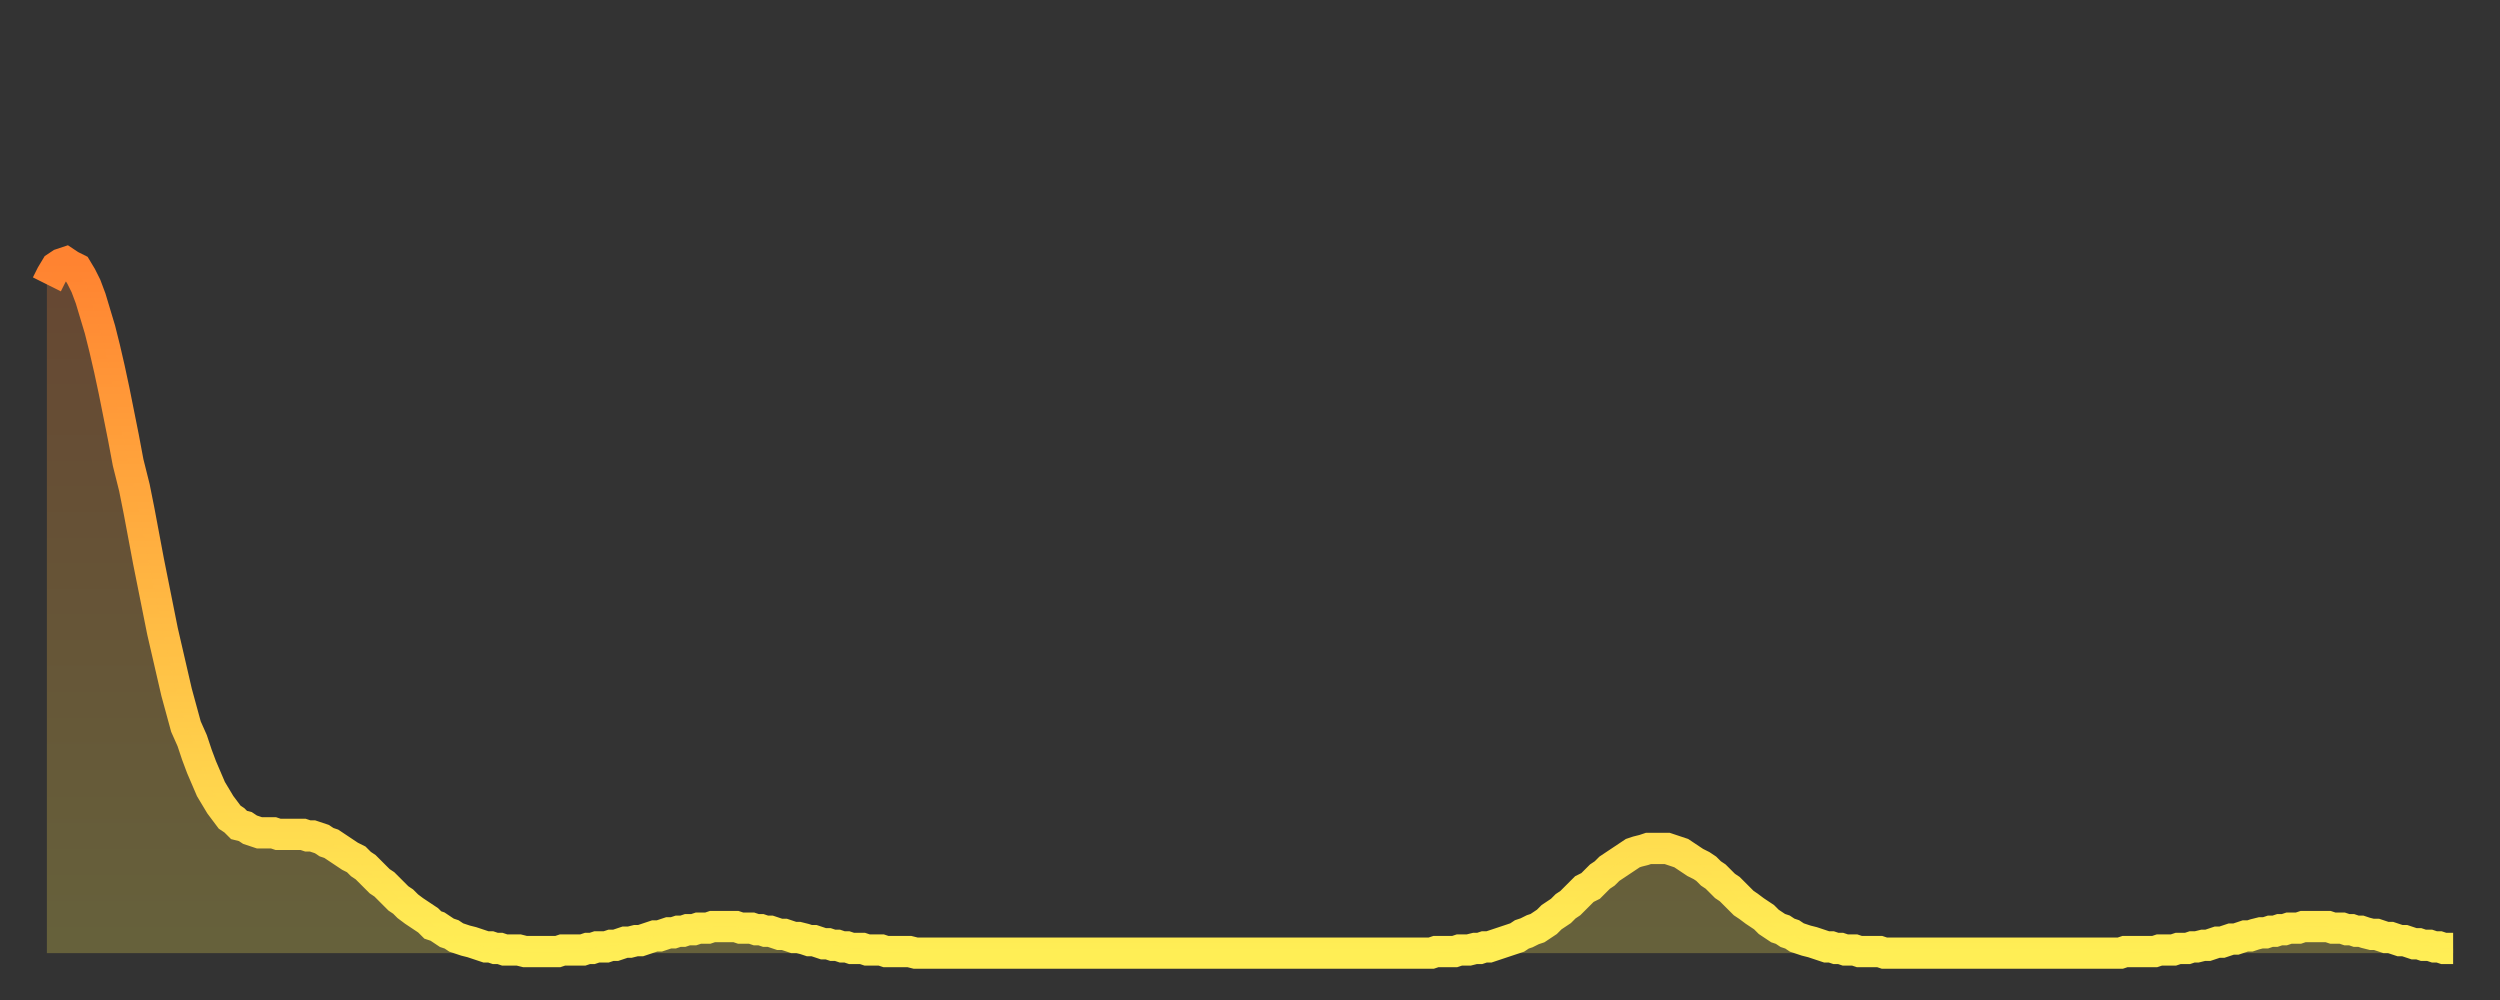
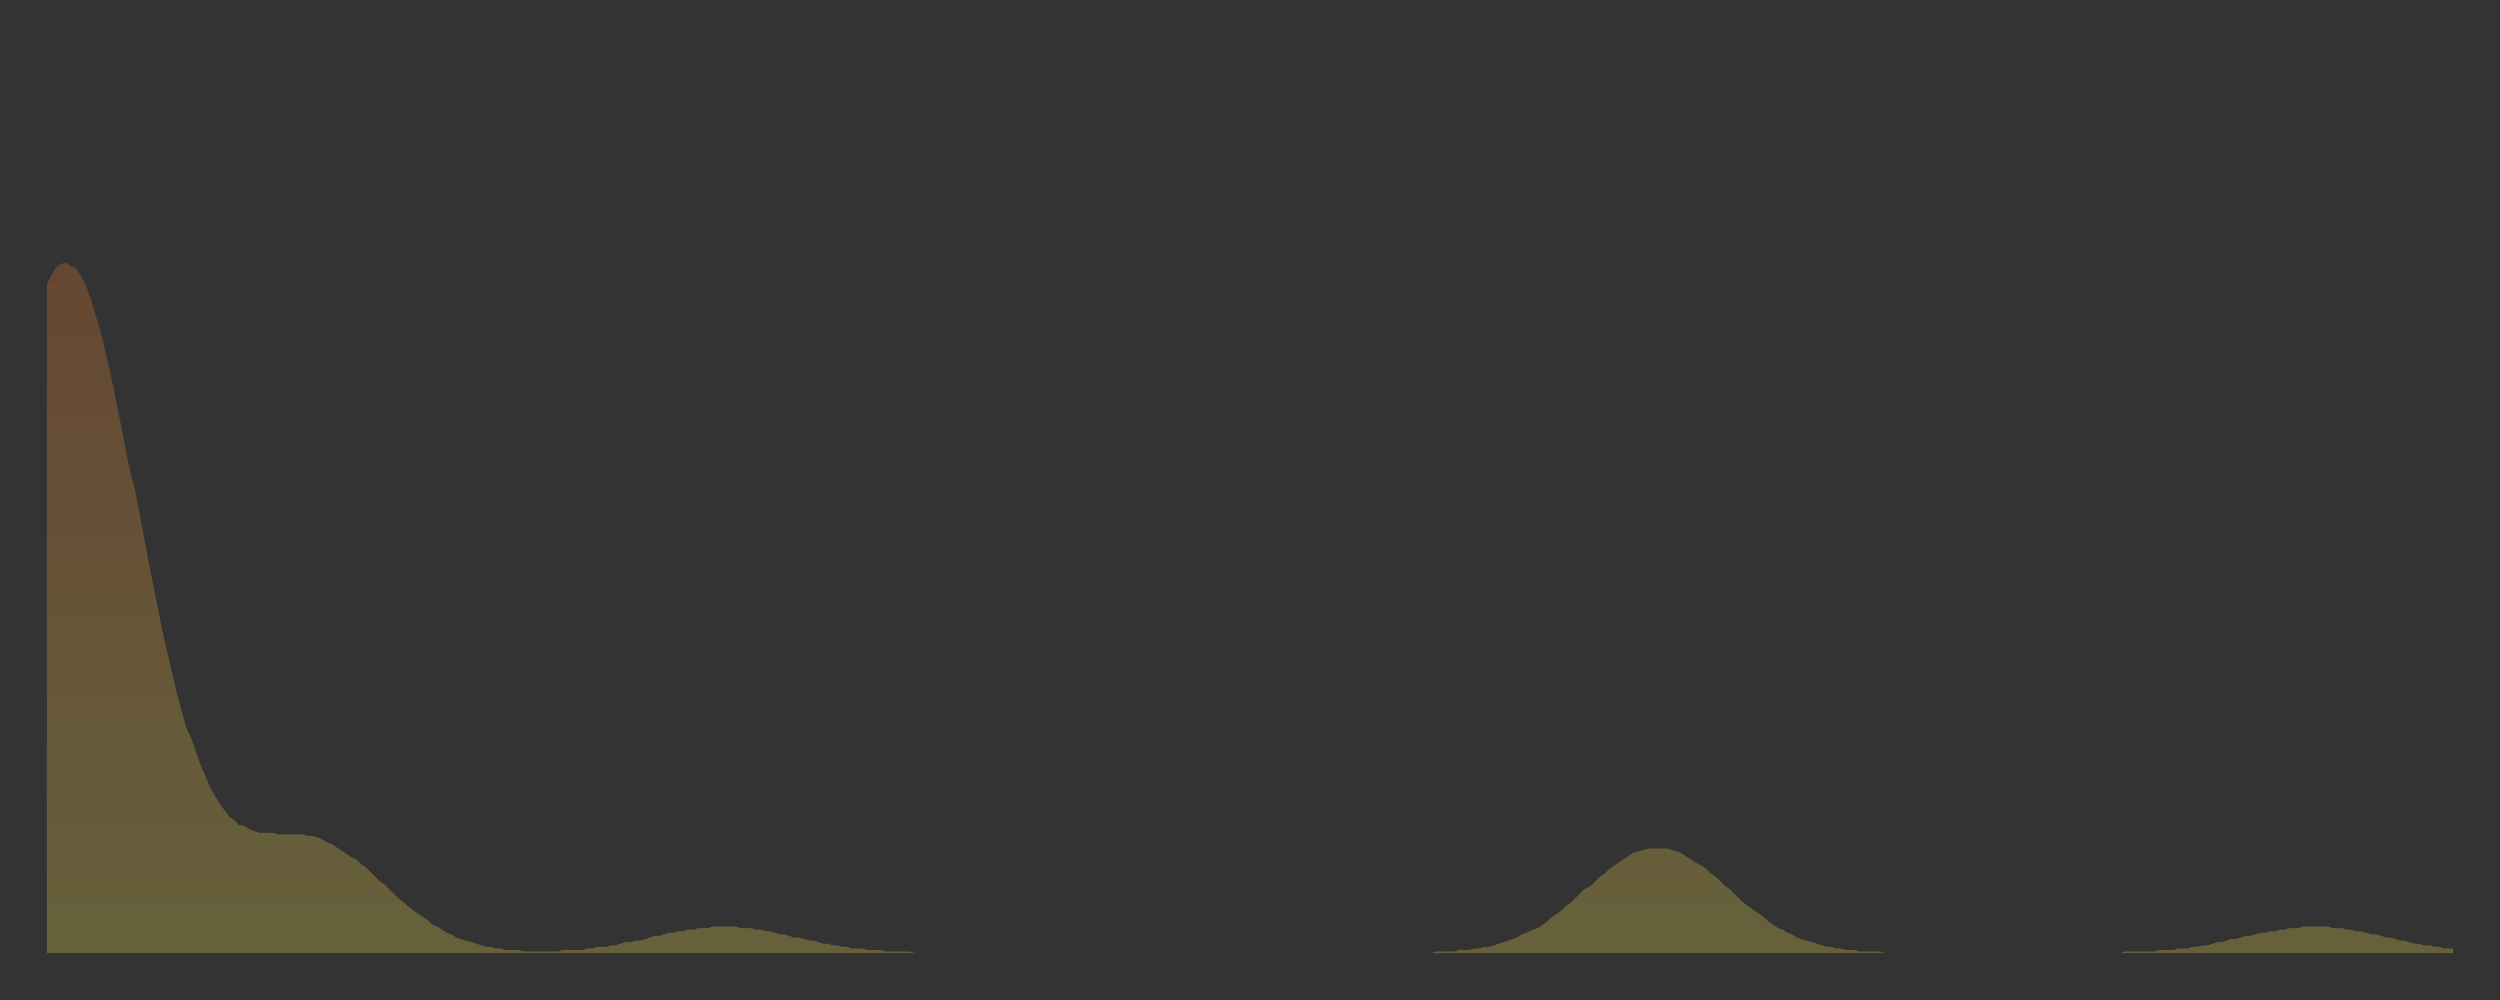
<svg xmlns="http://www.w3.org/2000/svg" baseProfile="full" height="64" version="1.1" width="160">
  <rect width="100%" height="100%" fill="#333333" stroke="none" />
  <defs>
    <linearGradient id="id2901936" x1="0" x2="0" y1="0" y2="1">
      <stop offset="0%" stop-color="#ff8331" />
      <stop offset="50%" stop-color="#ffb943" />
      <stop offset="100%" stop-color="#ffee55" />
    </linearGradient>
  </defs>
  <g transform="translate(3,3)">
    <g>
-       <path d="M 0.0 15.2 0.3 14.6 0.6 14.1 0.9 13.9 1.2 13.8 1.5 14.0 1.9 14.2 2.2 14.7 2.5 15.3 2.8 16.1 3.1 17.1 3.4 18.1 3.7 19.3 4.0 20.6 4.3 22.0 4.6 23.5 4.9 25.0 5.2 26.6 5.6 28.2 5.9 29.7 6.2 31.3 6.5 32.9 6.8 34.4 7.1 35.9 7.4 37.4 7.7 38.7 8.0 40.0 8.3 41.3 8.6 42.4 8.9 43.5 9.3 44.4 9.6 45.3 9.9 46.1 10.2 46.8 10.5 47.5 10.8 48.0 11.1 48.5 11.4 48.9 11.7 49.3 12.0 49.5 12.3 49.8 12.7 49.9 13.0 50.1 13.3 50.2 13.6 50.3 13.9 50.3 14.2 50.3 14.5 50.3 14.8 50.4 15.1 50.4 15.4 50.4 15.7 50.4 16.0 50.4 16.4 50.4 16.7 50.5 17.0 50.5 17.3 50.6 17.6 50.7 17.9 50.9 18.2 51.0 18.5 51.2 18.8 51.4 19.1 51.6 19.4 51.8 19.8 52.0 20.1 52.3 20.4 52.5 20.7 52.8 21.0 53.1 21.3 53.4 21.6 53.6 21.9 53.9 22.2 54.2 22.5 54.5 22.8 54.7 23.1 55.0 23.5 55.3 23.8 55.5 24.1 55.7 24.4 55.9 24.7 56.2 25.0 56.3 25.3 56.5 25.6 56.7 25.9 56.8 26.2 57.0 26.5 57.1 26.8 57.2 27.2 57.3 27.5 57.4 27.8 57.5 28.1 57.6 28.4 57.6 28.7 57.7 29.0 57.7 29.3 57.8 29.6 57.8 29.9 57.8 30.2 57.8 30.6 57.9 30.9 57.9 31.2 57.9 31.5 57.9 31.8 57.9 32.1 57.9 32.4 57.9 32.7 57.9 33.0 57.8 33.3 57.8 33.6 57.8 33.9 57.8 34.3 57.8 34.6 57.7 34.9 57.7 35.2 57.6 35.5 57.6 35.8 57.6 36.1 57.5 36.4 57.5 36.7 57.4 37.0 57.3 37.3 57.3 37.7 57.2 38.0 57.2 38.3 57.1 38.6 57.0 38.9 56.9 39.2 56.9 39.5 56.8 39.8 56.7 40.1 56.7 40.4 56.6 40.7 56.6 41.0 56.5 41.4 56.5 41.7 56.4 42.0 56.4 42.3 56.4 42.6 56.3 42.9 56.3 43.2 56.3 43.5 56.3 43.8 56.3 44.1 56.3 44.4 56.4 44.7 56.4 45.1 56.4 45.4 56.5 45.7 56.5 46.0 56.6 46.3 56.6 46.6 56.7 46.9 56.8 47.2 56.8 47.5 56.9 47.8 57.0 48.1 57.0 48.5 57.1 48.8 57.2 49.1 57.2 49.4 57.3 49.7 57.4 50.0 57.4 50.3 57.5 50.6 57.5 50.9 57.6 51.2 57.6 51.5 57.7 51.8 57.7 52.2 57.7 52.5 57.8 52.8 57.8 53.1 57.8 53.4 57.8 53.7 57.9 54.0 57.9 54.3 57.9 54.6 57.9 54.9 57.9 55.2 57.9 55.6 58.0 55.9 58.0 56.2 58.0 56.5 58.0 56.8 58.0 57.1 58.0 57.4 58.0 57.7 58.0 58.0 58.0 58.3 58.0 58.6 58.0 58.9 58.0 59.3 58.0 59.6 58.0 59.9 58.0 60.2 58.0 60.5 58.0 60.8 58.0 61.1 58.0 61.4 58.0 61.7 58.0 62.0 58.0 62.3 58.0 62.6 58.0 63.0 58.0 63.3 58.0 63.6 58.0 63.9 58.0 64.2 58.0 64.5 58.0 64.8 58.0 65.1 58.0 65.4 58.0 65.7 58.0 66.0 58.0 66.4 58.0 66.7 58.0 67.0 58.0 67.3 58.0 67.6 58.0 67.9 58.0 68.2 58.0 68.5 58.0 68.8 58.0 69.1 58.0 69.4 58.0 69.7 58.0 70.1 58.0 70.4 58.0 70.7 58.0 71.0 58.0 71.3 58.0 71.6 58.0 71.9 58.0 72.2 58.0 72.5 58.0 72.8 58.0 73.1 58.0 73.5 58.0 73.8 58.0 74.1 58.0 74.4 58.0 74.7 58.0 75.0 58.0 75.3 58.0 75.6 58.0 75.9 58.0 76.2 58.0 76.5 58.0 76.8 58.0 77.2 58.0 77.5 58.0 77.8 58.0 78.1 58.0 78.4 58.0 78.7 58.0 79.0 58.0 79.3 58.0 79.6 58.0 79.9 58.0 80.2 58.0 80.5 58.0 80.9 58.0 81.2 58.0 81.5 58.0 81.8 58.0 82.1 58.0 82.4 58.0 82.7 58.0 83.0 58.0 83.3 58.0 83.6 58.0 83.9 58.0 84.3 58.0 84.6 58.0 84.9 58.0 85.2 58.0 85.5 58.0 85.8 58.0 86.1 58.0 86.4 58.0 86.7 58.0 87.0 58.0 87.3 58.0 87.6 58.0 88.0 58.0 88.3 58.0 88.6 58.0 88.9 57.9 89.2 57.9 89.5 57.9 89.8 57.9 90.1 57.9 90.4 57.8 90.7 57.8 91.0 57.8 91.4 57.7 91.7 57.7 92.0 57.6 92.3 57.6 92.6 57.5 92.9 57.4 93.2 57.3 93.5 57.2 93.8 57.1 94.1 57.0 94.4 56.8 94.7 56.7 95.1 56.5 95.4 56.4 95.7 56.2 96.0 56.0 96.3 55.7 96.6 55.5 96.9 55.3 97.2 55.0 97.5 54.8 97.8 54.5 98.1 54.2 98.4 53.9 98.8 53.7 99.1 53.4 99.4 53.1 99.7 52.9 100.0 52.6 100.3 52.4 100.6 52.2 100.9 52.0 101.2 51.8 101.5 51.6 101.8 51.5 102.2 51.4 102.5 51.3 102.8 51.3 103.1 51.3 103.4 51.3 103.7 51.3 104.0 51.4 104.3 51.5 104.6 51.6 104.9 51.8 105.2 52.0 105.5 52.2 105.9 52.4 106.2 52.6 106.5 52.9 106.8 53.1 107.1 53.4 107.4 53.7 107.7 53.9 108.0 54.2 108.3 54.5 108.6 54.8 108.9 55.0 109.3 55.3 109.6 55.5 109.9 55.7 110.2 56.0 110.5 56.2 110.8 56.4 111.1 56.5 111.4 56.7 111.7 56.8 112.0 57.0 112.3 57.1 112.6 57.2 113.0 57.3 113.3 57.4 113.6 57.5 113.9 57.6 114.2 57.6 114.5 57.7 114.8 57.7 115.1 57.8 115.4 57.8 115.7 57.8 116.0 57.9 116.3 57.9 116.7 57.9 117.0 57.9 117.3 57.9 117.6 58.0 117.9 58.0 118.2 58.0 118.5 58.0 118.8 58.0 119.1 58.0 119.4 58.0 119.7 58.0 120.1 58.0 120.4 58.0 120.7 58.0 121.0 58.0 121.3 58.0 121.6 58.0 121.9 58.0 122.2 58.0 122.5 58.0 122.8 58.0 123.1 58.0 123.4 58.0 123.8 58.0 124.1 58.0 124.4 58.0 124.7 58.0 125.0 58.0 125.3 58.0 125.6 58.0 125.9 58.0 126.2 58.0 126.5 58.0 126.8 58.0 127.2 58.0 127.5 58.0 127.8 58.0 128.1 58.0 128.4 58.0 128.7 58.0 129.0 58.0 129.3 58.0 129.6 58.0 129.9 58.0 130.2 58.0 130.5 58.0 130.9 58.0 131.2 58.0 131.5 58.0 131.8 58.0 132.1 58.0 132.4 58.0 132.7 58.0 133.0 57.9 133.3 57.9 133.6 57.9 133.9 57.9 134.2 57.9 134.6 57.9 134.9 57.9 135.2 57.8 135.5 57.8 135.8 57.8 136.1 57.8 136.4 57.7 136.7 57.7 137.0 57.7 137.3 57.6 137.6 57.6 138.0 57.5 138.3 57.5 138.6 57.4 138.9 57.3 139.2 57.3 139.5 57.2 139.8 57.1 140.1 57.1 140.4 57.0 140.7 56.9 141.0 56.9 141.3 56.8 141.7 56.7 142.0 56.7 142.3 56.6 142.6 56.6 142.9 56.5 143.2 56.5 143.5 56.4 143.8 56.4 144.1 56.4 144.4 56.3 144.7 56.3 145.1 56.3 145.4 56.3 145.7 56.3 146.0 56.3 146.3 56.4 146.6 56.4 146.9 56.4 147.2 56.5 147.5 56.5 147.8 56.6 148.1 56.6 148.4 56.7 148.8 56.8 149.1 56.8 149.4 56.9 149.7 57.0 150.0 57.0 150.3 57.1 150.6 57.2 150.9 57.2 151.2 57.3 151.5 57.4 151.8 57.4 152.1 57.5 152.5 57.5 152.8 57.6 153.1 57.6 153.4 57.7 153.7 57.7 154.0 57.7" fill="none" id="graph-curve" opacity="1" stroke="url(#id2901936)" stroke-width="2" />
      <path d="M 0 58 L 0.0 15.2 0.3 14.6 0.6 14.1 0.9 13.9 1.2 13.8 1.5 14.0 1.9 14.2 2.2 14.7 2.5 15.3 2.8 16.1 3.1 17.1 3.4 18.1 3.7 19.3 4.0 20.6 4.3 22.0 4.6 23.5 4.9 25.0 5.2 26.6 5.6 28.2 5.9 29.7 6.2 31.3 6.5 32.9 6.8 34.4 7.1 35.9 7.4 37.4 7.7 38.7 8.0 40.0 8.3 41.3 8.6 42.4 8.9 43.5 9.3 44.4 9.6 45.3 9.9 46.1 10.2 46.8 10.5 47.5 10.8 48.0 11.1 48.5 11.4 48.9 11.7 49.3 12.0 49.5 12.3 49.8 12.7 49.9 13.0 50.1 13.3 50.2 13.6 50.3 13.9 50.3 14.2 50.3 14.5 50.3 14.8 50.4 15.1 50.4 15.4 50.4 15.7 50.4 16.0 50.4 16.4 50.4 16.7 50.5 17.0 50.5 17.3 50.6 17.6 50.7 17.9 50.9 18.2 51.0 18.5 51.2 18.8 51.4 19.1 51.6 19.4 51.8 19.8 52.0 20.1 52.3 20.4 52.5 20.7 52.8 21.0 53.1 21.3 53.4 21.6 53.6 21.9 53.9 22.2 54.2 22.5 54.5 22.8 54.7 23.1 55.0 23.5 55.3 23.8 55.5 24.1 55.7 24.4 55.9 24.7 56.2 25.0 56.3 25.3 56.5 25.6 56.7 25.9 56.8 26.2 57.0 26.5 57.1 26.8 57.2 27.2 57.3 27.5 57.4 27.8 57.5 28.1 57.6 28.4 57.6 28.7 57.7 29.0 57.7 29.3 57.8 29.6 57.8 29.9 57.8 30.2 57.8 30.6 57.9 30.9 57.9 31.2 57.9 31.5 57.9 31.8 57.9 32.1 57.9 32.4 57.9 32.7 57.9 33.0 57.8 33.3 57.8 33.6 57.8 33.9 57.8 34.3 57.8 34.6 57.7 34.9 57.7 35.2 57.6 35.5 57.6 35.8 57.6 36.1 57.5 36.4 57.5 36.7 57.4 37.0 57.3 37.3 57.3 37.7 57.2 38.0 57.2 38.3 57.1 38.6 57.0 38.9 56.9 39.2 56.9 39.5 56.8 39.8 56.7 40.1 56.7 40.4 56.6 40.7 56.6 41.0 56.5 41.4 56.5 41.7 56.4 42.0 56.4 42.3 56.4 42.6 56.3 42.9 56.3 43.2 56.3 43.5 56.3 43.8 56.3 44.1 56.3 44.4 56.4 44.7 56.4 45.1 56.4 45.4 56.5 45.7 56.5 46.0 56.6 46.3 56.6 46.6 56.7 46.9 56.8 47.2 56.8 47.5 56.9 47.8 57.0 48.1 57.0 48.5 57.1 48.8 57.2 49.1 57.2 49.4 57.3 49.7 57.4 50.0 57.4 50.3 57.5 50.6 57.5 50.9 57.6 51.2 57.6 51.5 57.7 51.8 57.7 52.2 57.7 52.5 57.8 52.8 57.8 53.1 57.8 53.4 57.8 53.7 57.9 54.0 57.9 54.3 57.9 54.6 57.9 54.9 57.9 55.2 57.9 55.6 58.0 55.9 58.0 56.2 58.0 56.5 58.0 56.8 58.0 57.1 58.0 57.4 58.0 57.7 58.0 58.0 58.0 58.3 58.0 58.6 58.0 58.9 58.0 59.3 58.0 59.6 58.0 59.9 58.0 60.2 58.0 60.5 58.0 60.8 58.0 61.1 58.0 61.4 58.0 61.7 58.0 62.0 58.0 62.3 58.0 62.6 58.0 63.0 58.0 63.3 58.0 63.6 58.0 63.9 58.0 64.2 58.0 64.5 58.0 64.8 58.0 65.1 58.0 65.4 58.0 65.7 58.0 66.0 58.0 66.4 58.0 66.7 58.0 67.0 58.0 67.3 58.0 67.6 58.0 67.9 58.0 68.2 58.0 68.5 58.0 68.8 58.0 69.1 58.0 69.4 58.0 69.7 58.0 70.1 58.0 70.4 58.0 70.7 58.0 71.0 58.0 71.3 58.0 71.6 58.0 71.9 58.0 72.2 58.0 72.5 58.0 72.8 58.0 73.1 58.0 73.5 58.0 73.8 58.0 74.1 58.0 74.4 58.0 74.7 58.0 75.0 58.0 75.3 58.0 75.6 58.0 75.9 58.0 76.2 58.0 76.5 58.0 76.8 58.0 77.2 58.0 77.5 58.0 77.8 58.0 78.1 58.0 78.4 58.0 78.7 58.0 79.0 58.0 79.3 58.0 79.6 58.0 79.9 58.0 80.2 58.0 80.5 58.0 80.9 58.0 81.2 58.0 81.5 58.0 81.8 58.0 82.1 58.0 82.4 58.0 82.7 58.0 83.0 58.0 83.3 58.0 83.6 58.0 83.9 58.0 84.3 58.0 84.6 58.0 84.9 58.0 85.2 58.0 85.5 58.0 85.8 58.0 86.1 58.0 86.4 58.0 86.7 58.0 87.0 58.0 87.3 58.0 87.6 58.0 88.0 58.0 88.3 58.0 88.6 58.0 88.9 57.9 89.2 57.9 89.5 57.9 89.8 57.9 90.1 57.9 90.4 57.8 90.7 57.8 91.0 57.8 91.4 57.7 91.7 57.7 92.0 57.6 92.3 57.6 92.6 57.5 92.9 57.4 93.2 57.3 93.5 57.2 93.8 57.1 94.1 57.0 94.4 56.8 94.7 56.7 95.1 56.5 95.4 56.4 95.7 56.2 96.0 56.0 96.3 55.7 96.6 55.5 96.9 55.3 97.2 55.0 97.5 54.8 97.8 54.5 98.1 54.2 98.4 53.9 98.8 53.7 99.1 53.4 99.4 53.1 99.7 52.9 100.0 52.6 100.3 52.4 100.6 52.2 100.9 52.0 101.2 51.8 101.5 51.6 101.8 51.5 102.2 51.4 102.5 51.3 102.8 51.3 103.1 51.3 103.4 51.3 103.7 51.3 104.0 51.4 104.3 51.5 104.6 51.6 104.9 51.8 105.2 52.0 105.5 52.2 105.9 52.4 106.2 52.6 106.5 52.9 106.8 53.1 107.1 53.4 107.4 53.7 107.7 53.9 108.0 54.2 108.3 54.5 108.6 54.8 108.9 55.0 109.3 55.3 109.6 55.5 109.9 55.7 110.2 56.0 110.5 56.2 110.8 56.4 111.1 56.5 111.4 56.7 111.7 56.8 112.0 57.0 112.3 57.1 112.6 57.2 113.0 57.3 113.3 57.4 113.6 57.5 113.9 57.6 114.2 57.6 114.5 57.7 114.8 57.7 115.1 57.8 115.4 57.8 115.7 57.8 116.0 57.9 116.3 57.9 116.7 57.9 117.0 57.9 117.3 57.9 117.6 58.0 117.9 58.0 118.2 58.0 118.5 58.0 118.8 58.0 119.1 58.0 119.4 58.0 119.7 58.0 120.1 58.0 120.4 58.0 120.7 58.0 121.0 58.0 121.3 58.0 121.6 58.0 121.9 58.0 122.2 58.0 122.5 58.0 122.8 58.0 123.1 58.0 123.4 58.0 123.8 58.0 124.1 58.0 124.4 58.0 124.7 58.0 125.0 58.0 125.3 58.0 125.6 58.0 125.9 58.0 126.2 58.0 126.5 58.0 126.8 58.0 127.2 58.0 127.5 58.0 127.8 58.0 128.1 58.0 128.4 58.0 128.7 58.0 129.0 58.0 129.3 58.0 129.6 58.0 129.9 58.0 130.2 58.0 130.5 58.0 130.9 58.0 131.2 58.0 131.5 58.0 131.8 58.0 132.1 58.0 132.4 58.0 132.7 58.0 133.0 57.9 133.3 57.9 133.6 57.9 133.9 57.9 134.2 57.9 134.6 57.9 134.9 57.9 135.2 57.8 135.5 57.8 135.8 57.8 136.1 57.8 136.4 57.7 136.7 57.7 137.0 57.7 137.3 57.6 137.6 57.6 138.0 57.5 138.3 57.5 138.6 57.4 138.9 57.3 139.2 57.3 139.5 57.2 139.8 57.1 140.1 57.1 140.4 57.0 140.7 56.9 141.0 56.9 141.3 56.8 141.7 56.7 142.0 56.7 142.3 56.6 142.6 56.6 142.9 56.5 143.2 56.5 143.5 56.4 143.8 56.4 144.1 56.4 144.4 56.3 144.7 56.3 145.1 56.3 145.4 56.3 145.7 56.3 146.0 56.3 146.3 56.4 146.6 56.4 146.9 56.4 147.2 56.5 147.5 56.5 147.8 56.6 148.1 56.6 148.4 56.7 148.8 56.8 149.1 56.8 149.4 56.9 149.7 57.0 150.0 57.0 150.3 57.1 150.6 57.2 150.9 57.2 151.2 57.3 151.5 57.4 151.8 57.4 152.1 57.5 152.5 57.5 152.8 57.6 153.1 57.6 153.4 57.7 153.7 57.7 154.0 57.7 154 58" fill="url(#id2901936)" fill-opacity=".25" id="graph-shadow" />
    </g>
  </g>
</svg>